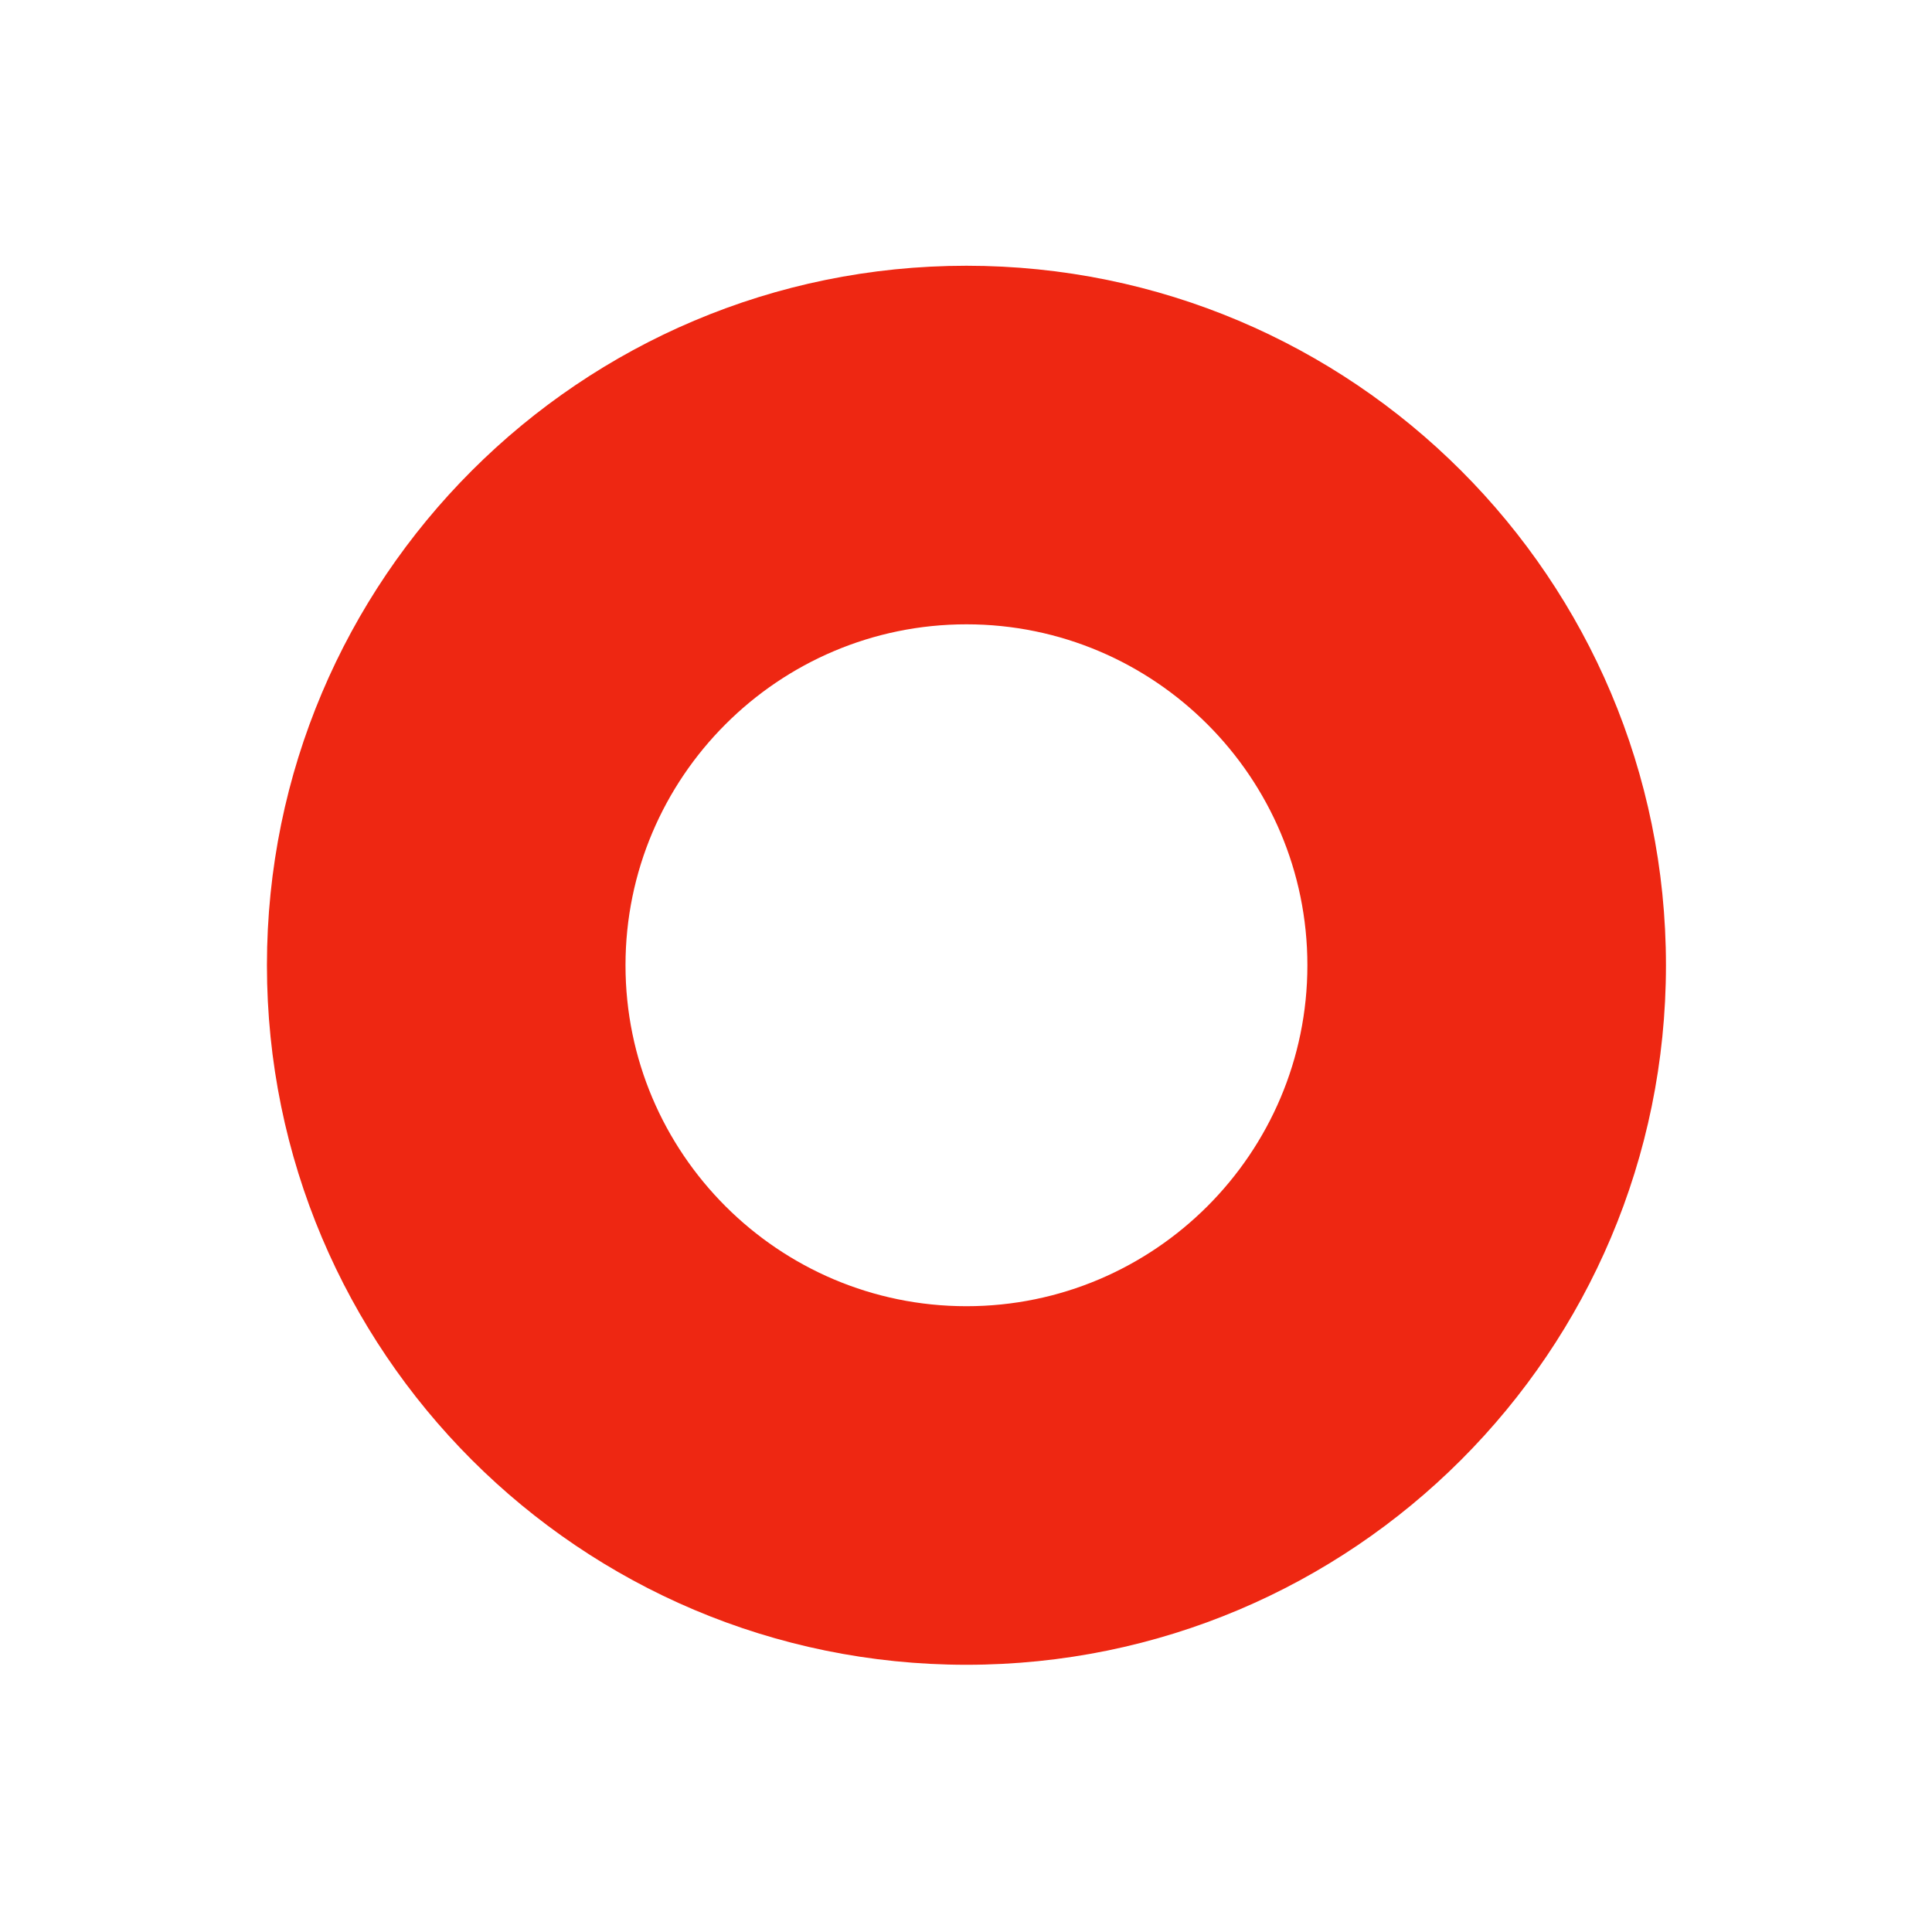
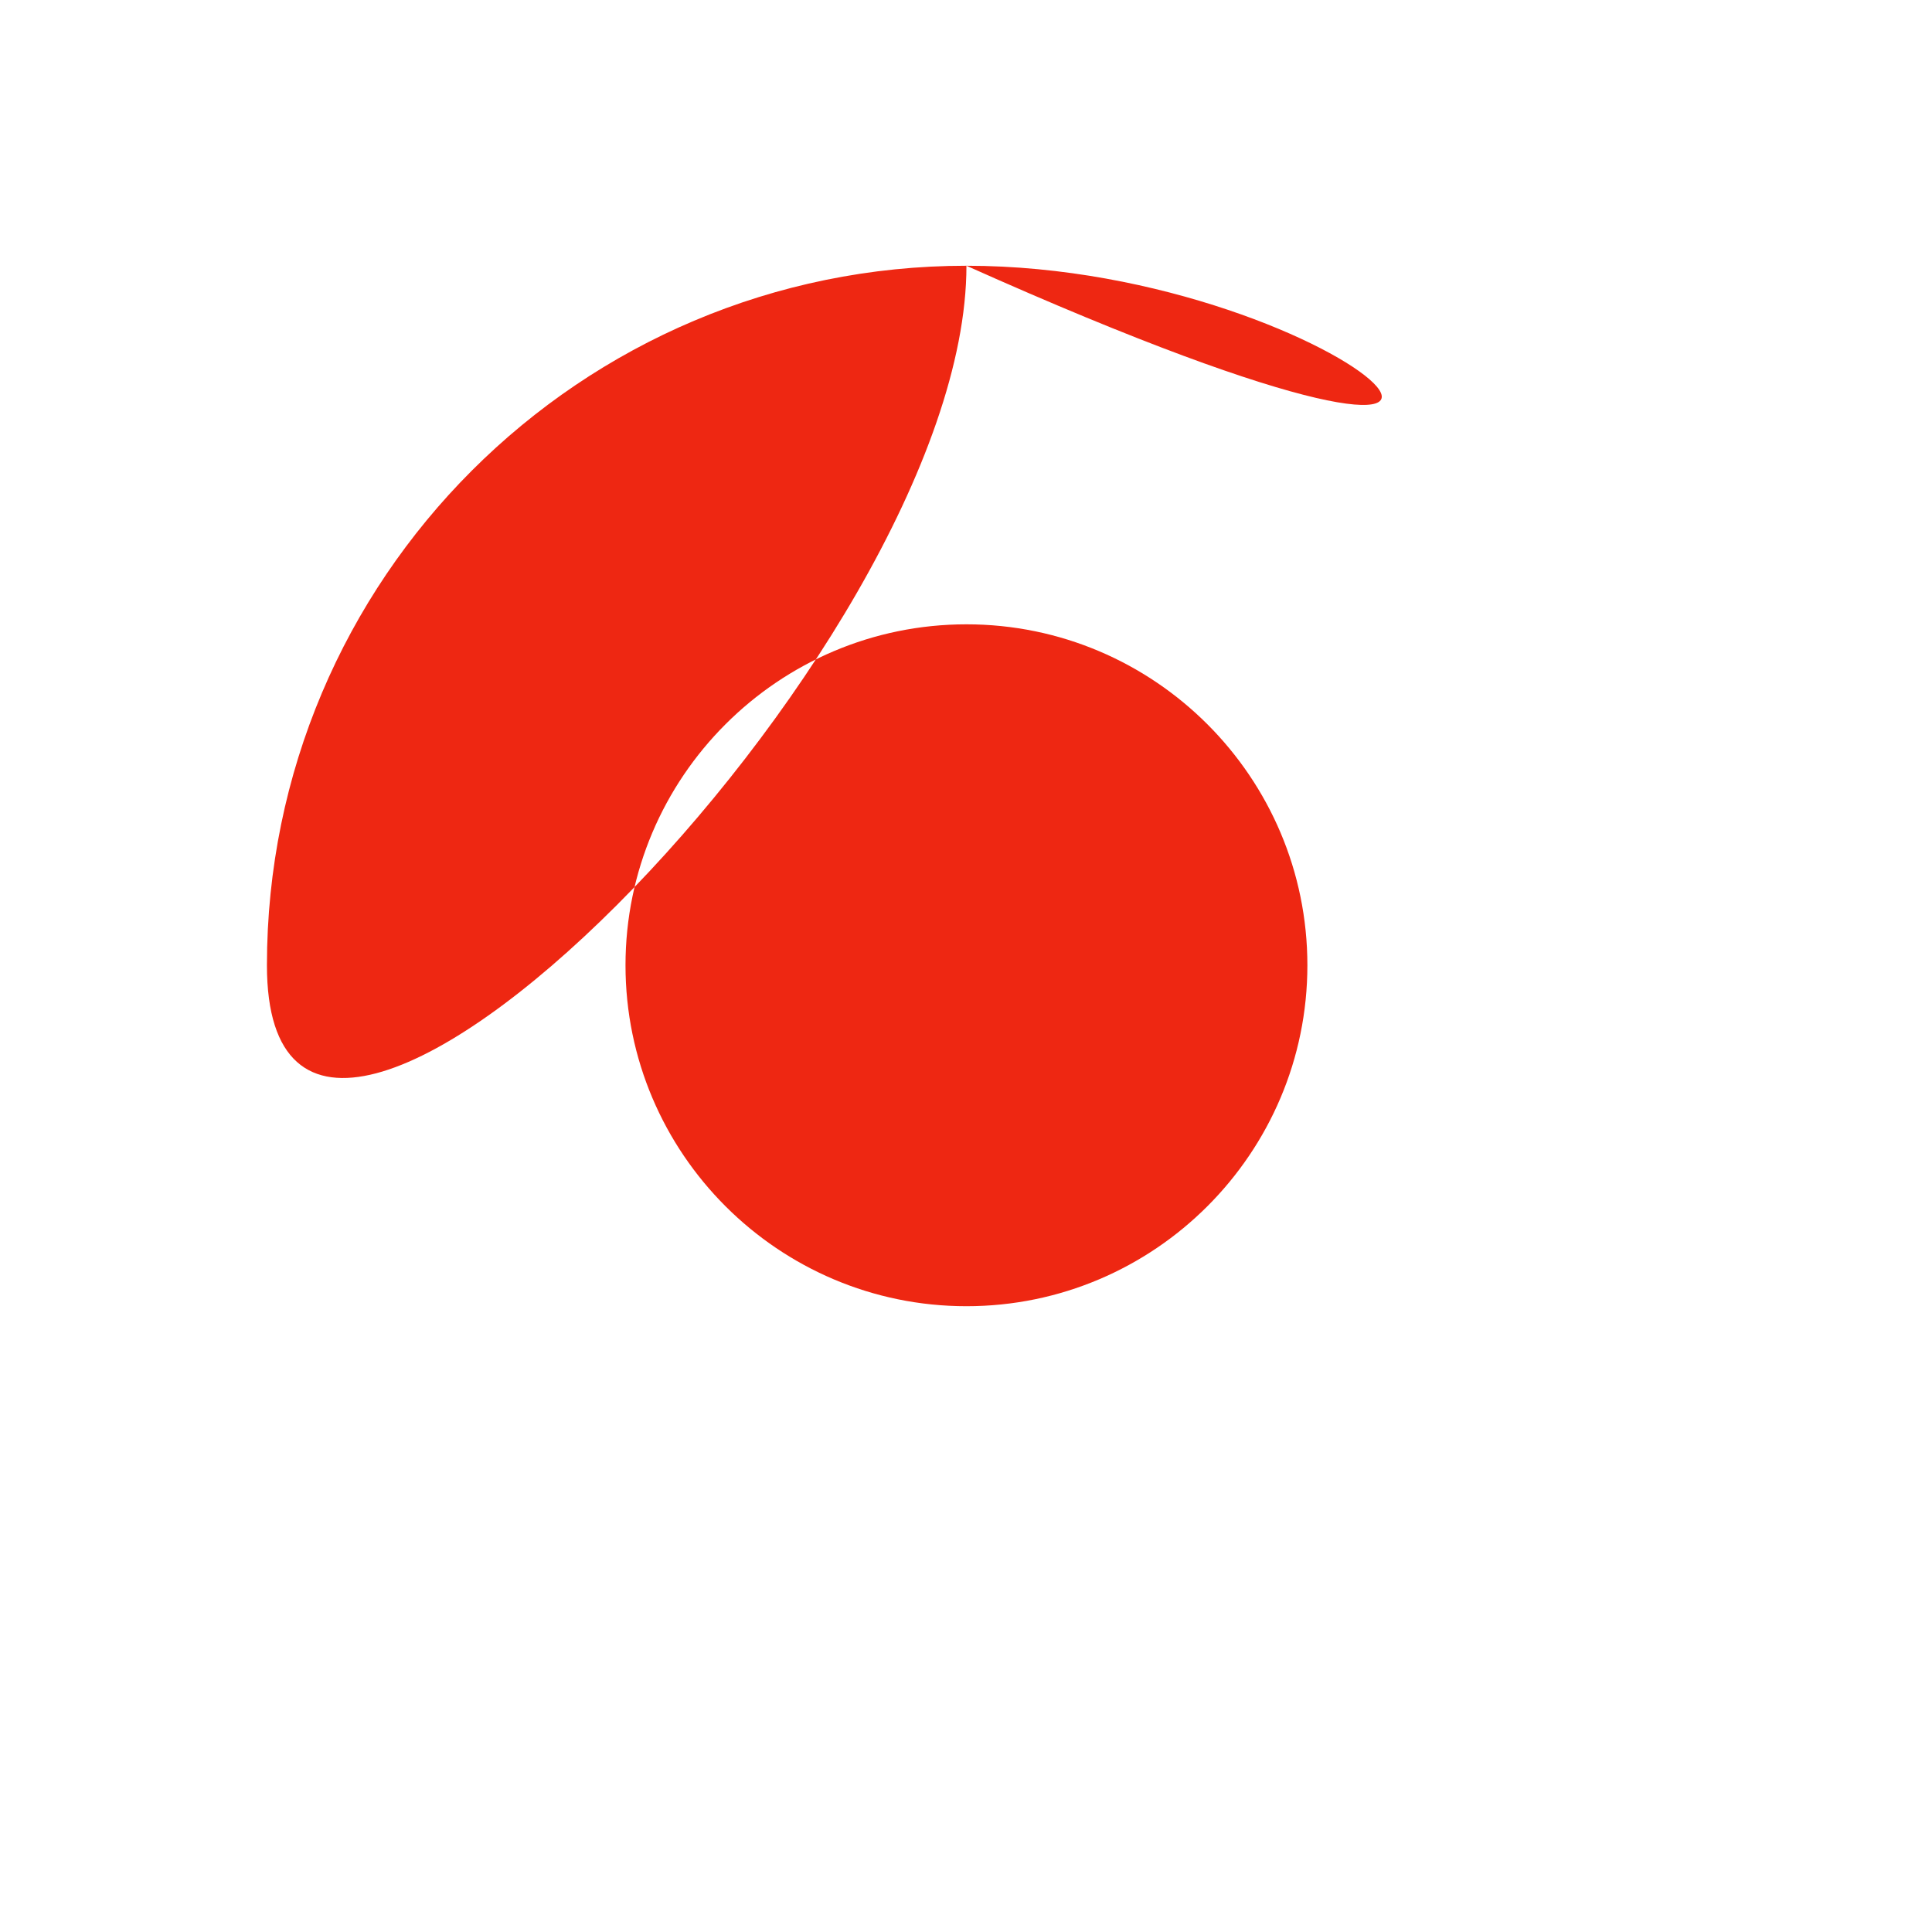
<svg xmlns="http://www.w3.org/2000/svg" version="1.1" id="Calque_1" x="0px" y="0px" width="822.05px" height="822.05px" viewBox="0 0 822.05 822.05" enable-background="new 0 0 822.05 822.05" xml:space="preserve">
-   <path fill="#EE2712" d="M411.217,265.643c79.991,0,145.065,65.076,145.065,145.068c0,79.992-65.074,145.07-145.065,145.07  c-79.992,0-145.07-65.078-145.07-145.07C266.146,330.719,331.225,265.643,411.217,265.643 M411.217,113.073  c-164.381,0-297.64,133.257-297.64,297.638c0,164.386,133.259,297.64,297.64,297.64s297.636-133.254,297.636-297.64  C708.853,246.33,575.598,113.073,411.217,113.073L411.217,113.073z" />
+   <path fill="#EE2712" d="M411.217,265.643c79.991,0,145.065,65.076,145.065,145.068c0,79.992-65.074,145.07-145.065,145.07  c-79.992,0-145.07-65.078-145.07-145.07C266.146,330.719,331.225,265.643,411.217,265.643 M411.217,113.073  c-164.381,0-297.64,133.257-297.64,297.638s297.636-133.254,297.636-297.64  C708.853,246.33,575.598,113.073,411.217,113.073L411.217,113.073z" />
</svg>